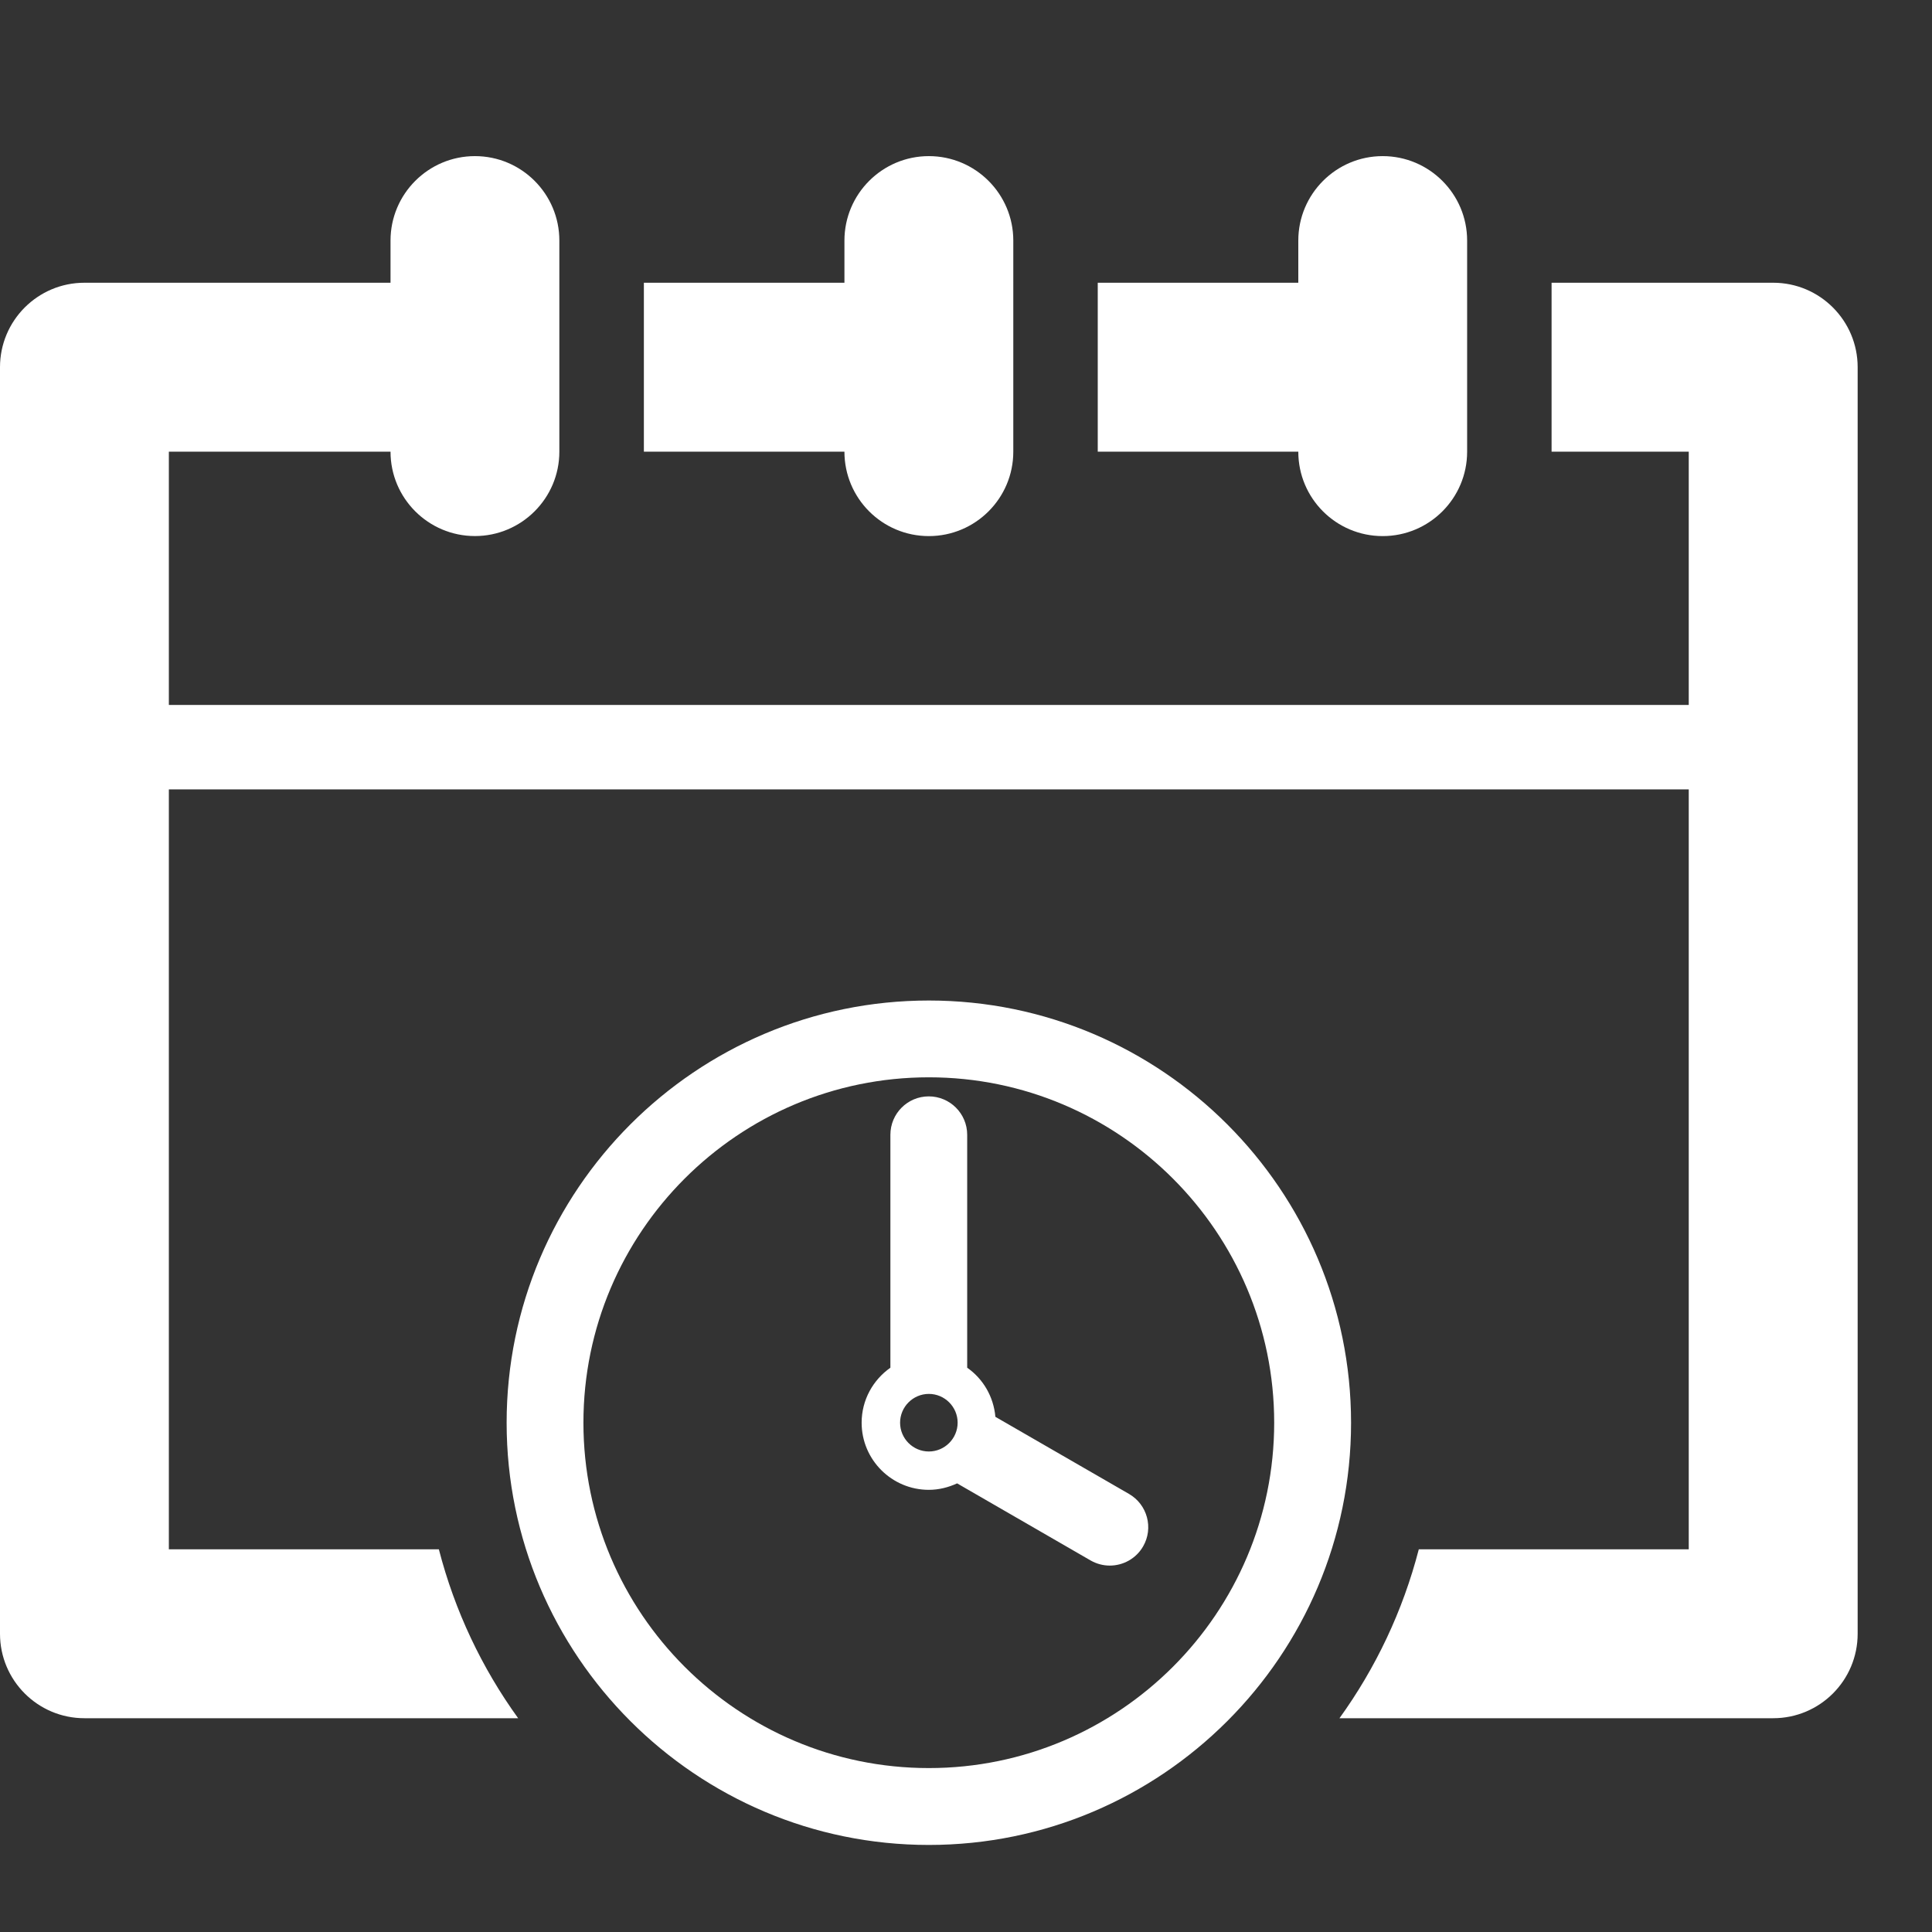
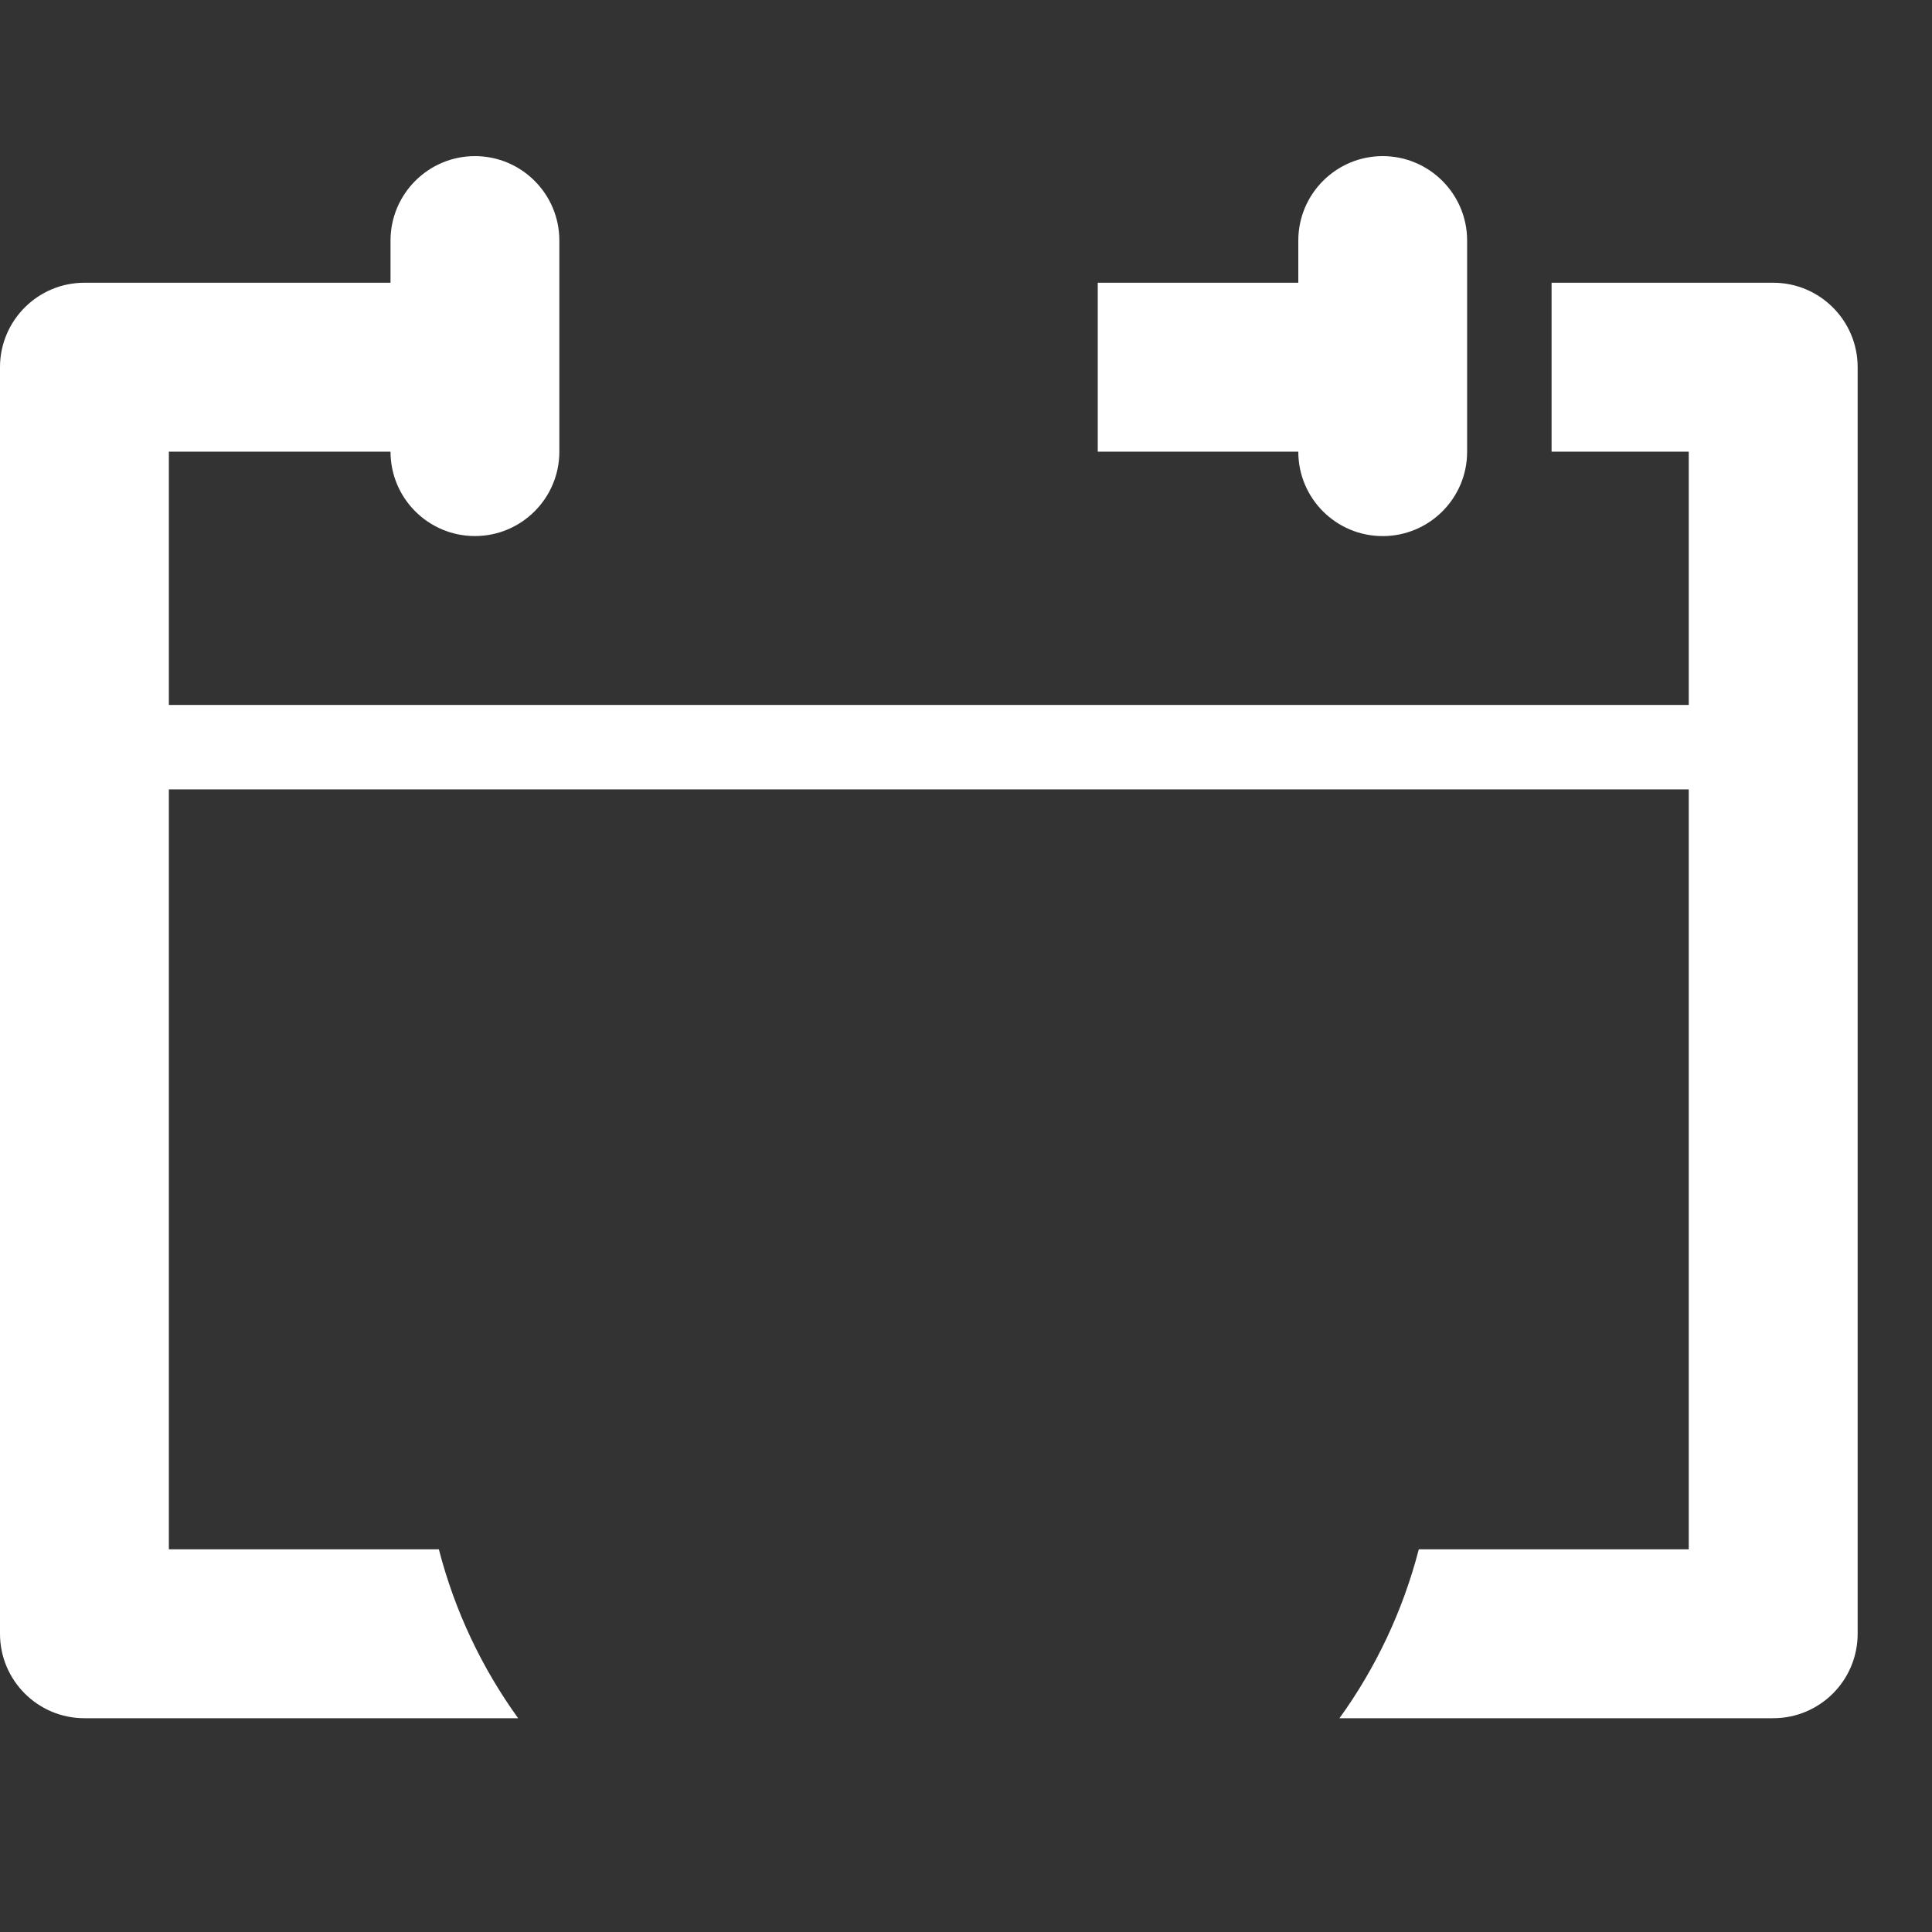
<svg xmlns="http://www.w3.org/2000/svg" version="1.1" id="Layer_1" x="0px" y="0px" width="52px" height="52px" viewBox="0 0 52 52" enable-background="new 0 0 52 52" xml:space="preserve">
  <rect x="0" y="0" width="52" height="52" fill="#333333" stroke="none" />
  <g>
    <g id="Layer_1_1_">
      <g>
-         <path fill="#FFFFFF" d="M25,14.429c1.254,0,2.273-1.018,2.273-2.271V6.475c0-1.255-1.019-2.273-2.273-2.273     s-2.272,1.019-2.272,2.273V7.61H17.33v4.547h5.398C22.728,13.411,23.744,14.429,25,14.429z" />
        <path fill="#FFFFFF" d="M37.215,14.429c1.256,0,2.273-1.018,2.273-2.271V6.475c0-1.255-1.02-2.273-2.273-2.273     c-1.253,0-2.271,1.019-2.271,2.273V7.61h-5.398v4.547h5.398C34.943,13.411,35.959,14.429,37.215,14.429z" />
        <path fill="#FFFFFF" d="M47.727,7.61h-5.966v4.547h3.692v6.817H4.545v-6.817h5.966c0,1.255,1.019,2.271,2.272,2.271     s2.272-1.018,2.272-2.271V6.475c0-1.255-1.018-2.273-2.272-2.273s-2.272,1.019-2.272,2.273V7.61H2.272     C1.017,7.61,0,8.629,0,9.883v34.089c0,1.257,1.018,2.274,2.272,2.274h11.674c-0.976-1.351-1.707-2.889-2.134-4.546H4.545V21.247     h40.908V41.7h-7.266c-0.429,1.659-1.16,3.195-2.135,4.546h11.674c1.256,0,2.273-1.018,2.273-2.274V9.883     C49.999,8.628,48.98,7.61,47.727,7.61z" />
-         <path fill="#FFFFFF" d="M30.387,40.209l-3.596-2.075c-0.049-0.547-0.333-1.024-0.759-1.322v-6.269     c0-0.571-0.464-1.034-1.034-1.034c-0.57,0-1.033,0.462-1.033,1.034v6.269c-0.467,0.329-0.774,0.867-0.774,1.481     c0,0.997,0.812,1.806,1.808,1.806c0.273,0,0.53-0.067,0.762-0.174L29.354,42c0.163,0.093,0.341,0.138,0.516,0.138     c0.357,0,0.705-0.185,0.896-0.515C31.053,41.128,30.882,40.495,30.387,40.209z M25,39.067c-0.426,0-0.774-0.348-0.774-0.775     c0-0.426,0.348-0.775,0.774-0.775s0.775,0.348,0.775,0.775C25.774,38.719,25.426,39.067,25,39.067z" />
-         <path fill="#FFFFFF" d="M25,26.929c-6.266,0-11.364,5.098-11.364,11.365c0,6.265,5.098,11.363,11.364,11.363     c6.266,0,11.364-5.098,11.364-11.363C36.363,32.027,31.266,26.929,25,26.929z M25,47.588c-5.126,0-9.297-4.169-9.297-9.296     c0-5.128,4.17-9.296,9.297-9.296c5.125,0,9.295,4.17,9.295,9.296S30.125,47.588,25,47.588z" />
      </g>
    </g>
  </g>
</svg>